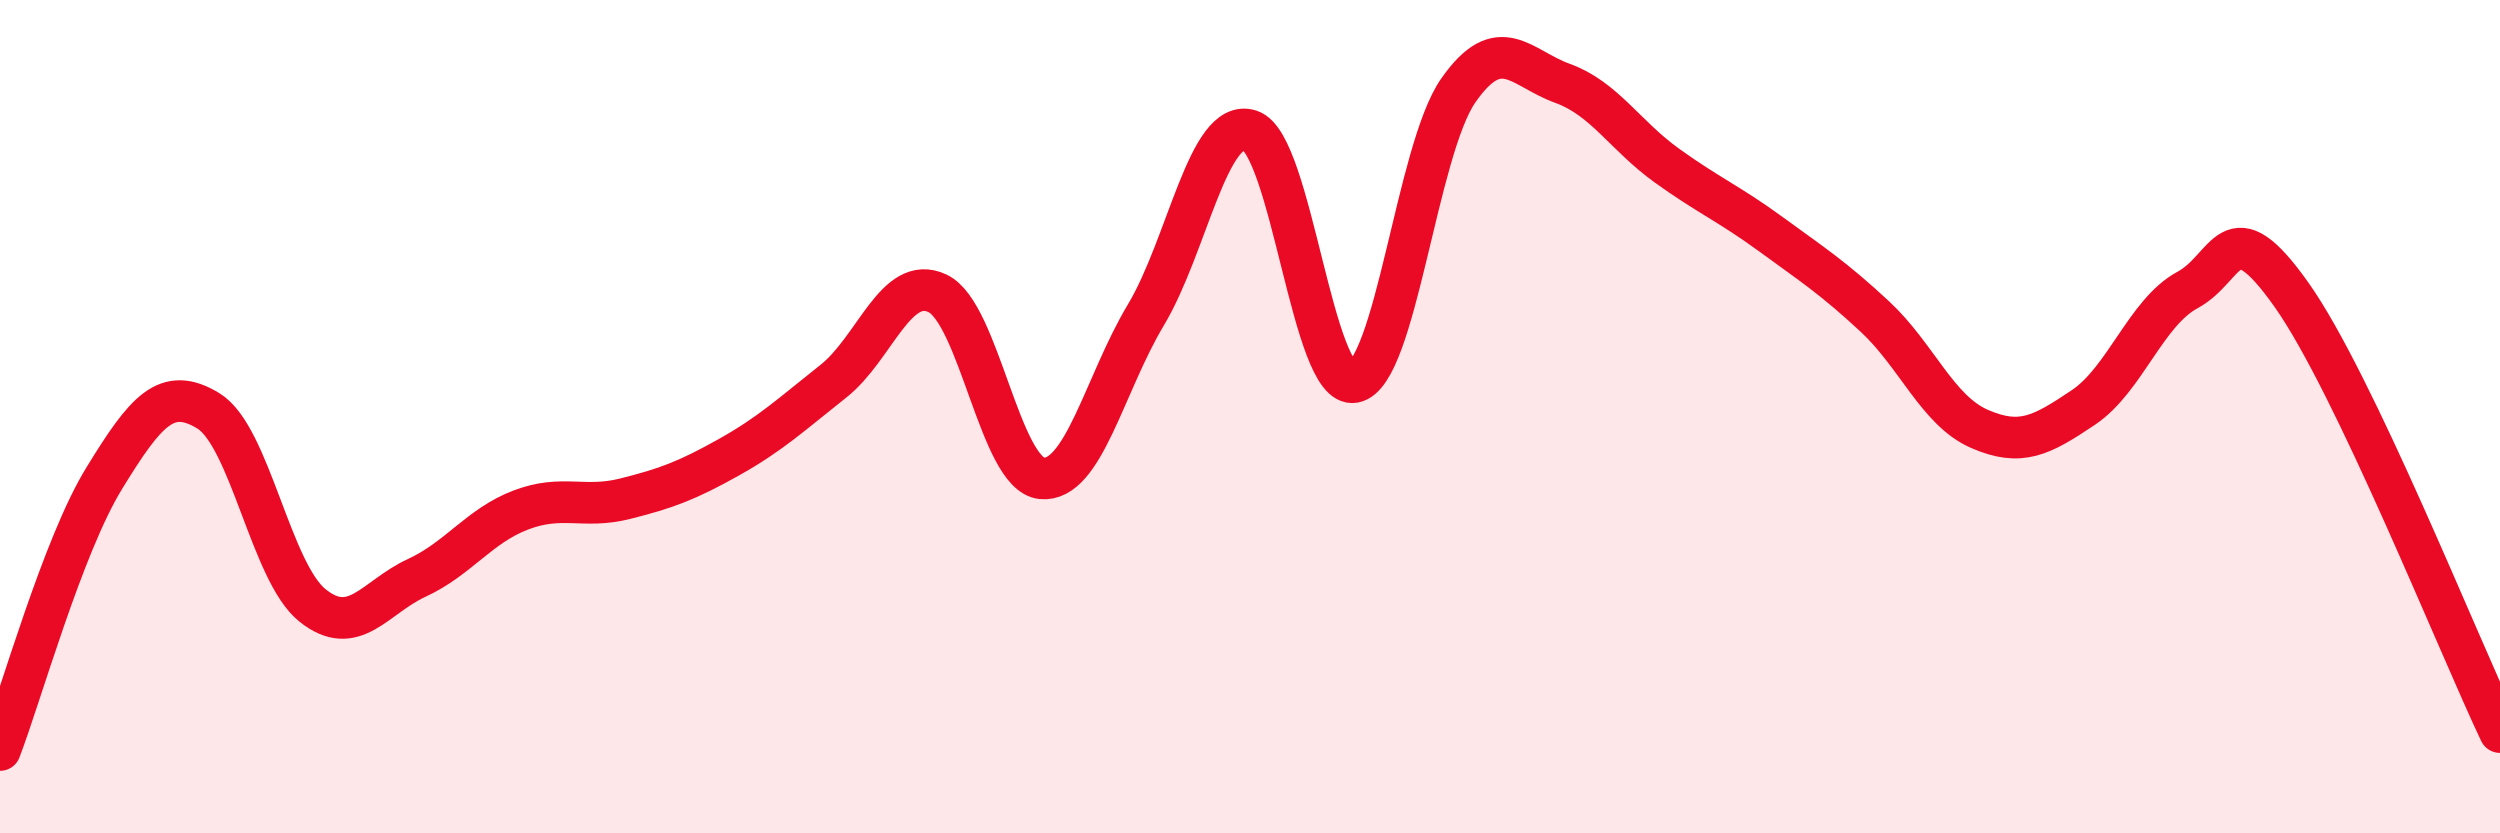
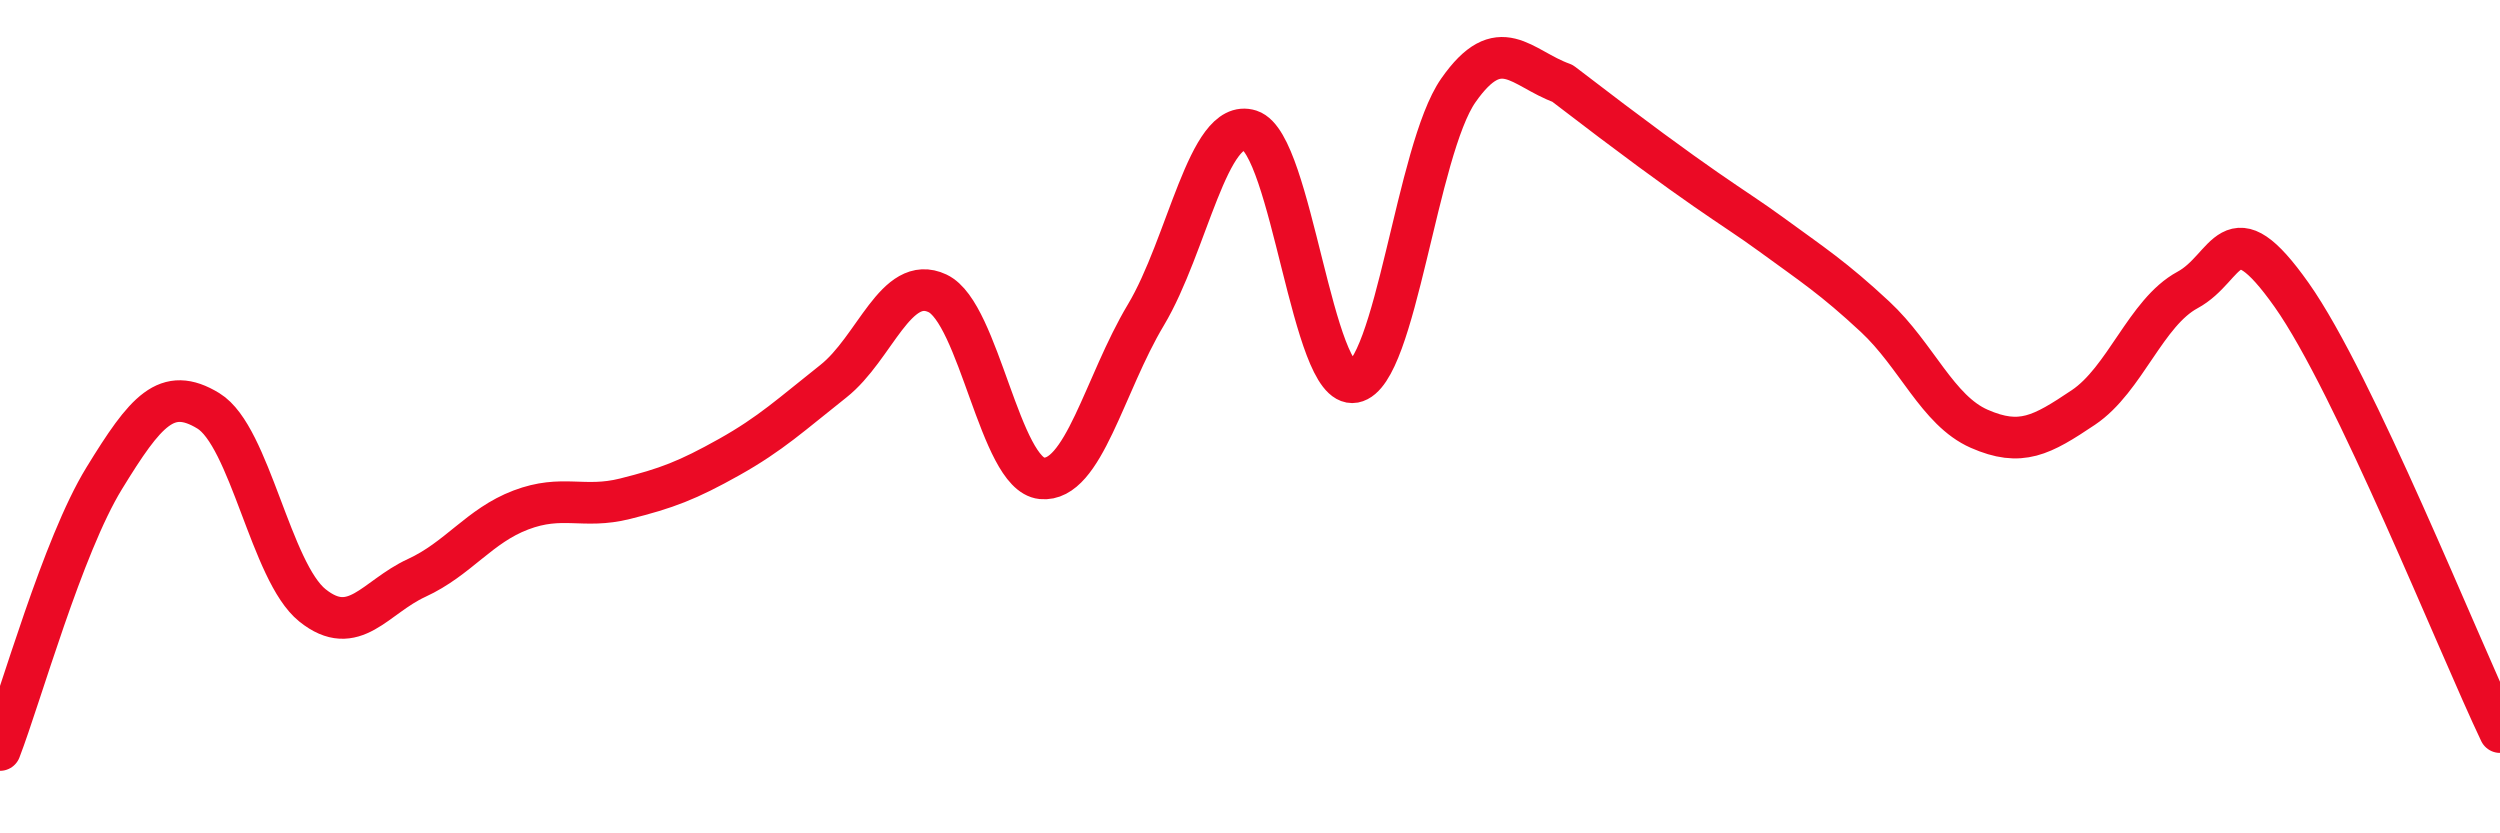
<svg xmlns="http://www.w3.org/2000/svg" width="60" height="20" viewBox="0 0 60 20">
-   <path d="M 0,18 C 0.5,16.7 1.5,13.11 2.5,11.48 C 3.5,9.85 4,9.25 5,9.86 C 6,10.47 6.5,13.73 7.5,14.53 C 8.5,15.33 9,14.33 10,13.87 C 11,13.41 11.5,12.62 12.5,12.24 C 13.5,11.86 14,12.22 15,11.97 C 16,11.72 16.5,11.53 17.5,10.97 C 18.5,10.41 19,9.94 20,9.15 C 21,8.36 21.5,6.57 22.5,7.04 C 23.5,7.51 24,11.38 25,11.48 C 26,11.58 26.5,9.23 27.5,7.56 C 28.5,5.89 29,2.81 30,3.13 C 31,3.45 31.5,9.36 32.5,9.17 C 33.5,8.98 34,3.6 35,2.17 C 36,0.74 36.5,1.64 37.5,2 C 38.5,2.36 39,3.25 40,3.97 C 41,4.69 41.5,4.89 42.5,5.62 C 43.5,6.35 44,6.67 45,7.6 C 46,8.53 46.5,9.85 47.5,10.29 C 48.5,10.73 49,10.45 50,9.78 C 51,9.11 51.5,7.5 52.5,6.96 C 53.5,6.42 53.5,4.96 55,7.08 C 56.5,9.2 59,15.47 60,17.57L60 20L0 20Z" fill="#EB0A25" opacity="0.1" stroke-linecap="round" stroke-linejoin="round" />
-   <path d="M 0,18 C 0.5,16.7 1.5,13.11 2.5,11.48 C 3.5,9.85 4,9.25 5,9.86 C 6,10.47 6.5,13.73 7.5,14.53 C 8.5,15.33 9,14.33 10,13.87 C 11,13.41 11.5,12.62 12.5,12.24 C 13.5,11.86 14,12.22 15,11.97 C 16,11.72 16.5,11.53 17.5,10.97 C 18.5,10.41 19,9.94 20,9.15 C 21,8.36 21.5,6.57 22.5,7.04 C 23.5,7.51 24,11.38 25,11.48 C 26,11.58 26.5,9.23 27.5,7.56 C 28.5,5.89 29,2.81 30,3.13 C 31,3.45 31.5,9.36 32.5,9.17 C 33.5,8.98 34,3.6 35,2.17 C 36,0.74 36.5,1.64 37.5,2 C 38.5,2.36 39,3.25 40,3.97 C 41,4.69 41.5,4.89 42.5,5.62 C 43.5,6.35 44,6.67 45,7.6 C 46,8.53 46.5,9.85 47.5,10.29 C 48.5,10.73 49,10.45 50,9.78 C 51,9.11 51.5,7.5 52.5,6.96 C 53.5,6.42 53.5,4.96 55,7.08 C 56.5,9.2 59,15.47 60,17.57" stroke="#EB0A25" stroke-width="1" fill="none" stroke-linecap="round" stroke-linejoin="round" />
+   <path d="M 0,18 C 0.5,16.7 1.5,13.11 2.5,11.48 C 3.5,9.85 4,9.25 5,9.86 C 6,10.47 6.5,13.73 7.5,14.53 C 8.5,15.33 9,14.33 10,13.87 C 11,13.41 11.5,12.62 12.5,12.24 C 13.5,11.86 14,12.22 15,11.97 C 16,11.72 16.5,11.53 17.5,10.97 C 18.5,10.41 19,9.94 20,9.15 C 21,8.36 21.5,6.57 22.5,7.04 C 23.5,7.51 24,11.38 25,11.48 C 26,11.58 26.5,9.23 27.5,7.56 C 28.5,5.89 29,2.81 30,3.13 C 31,3.45 31.5,9.36 32.5,9.17 C 33.5,8.98 34,3.6 35,2.17 C 36,0.74 36.5,1.64 37.5,2 C 41,4.69 41.5,4.89 42.5,5.62 C 43.5,6.35 44,6.67 45,7.6 C 46,8.53 46.5,9.85 47.5,10.29 C 48.5,10.73 49,10.45 50,9.78 C 51,9.11 51.5,7.5 52.5,6.96 C 53.5,6.42 53.5,4.96 55,7.08 C 56.5,9.2 59,15.47 60,17.57" stroke="#EB0A25" stroke-width="1" fill="none" stroke-linecap="round" stroke-linejoin="round" />
</svg>